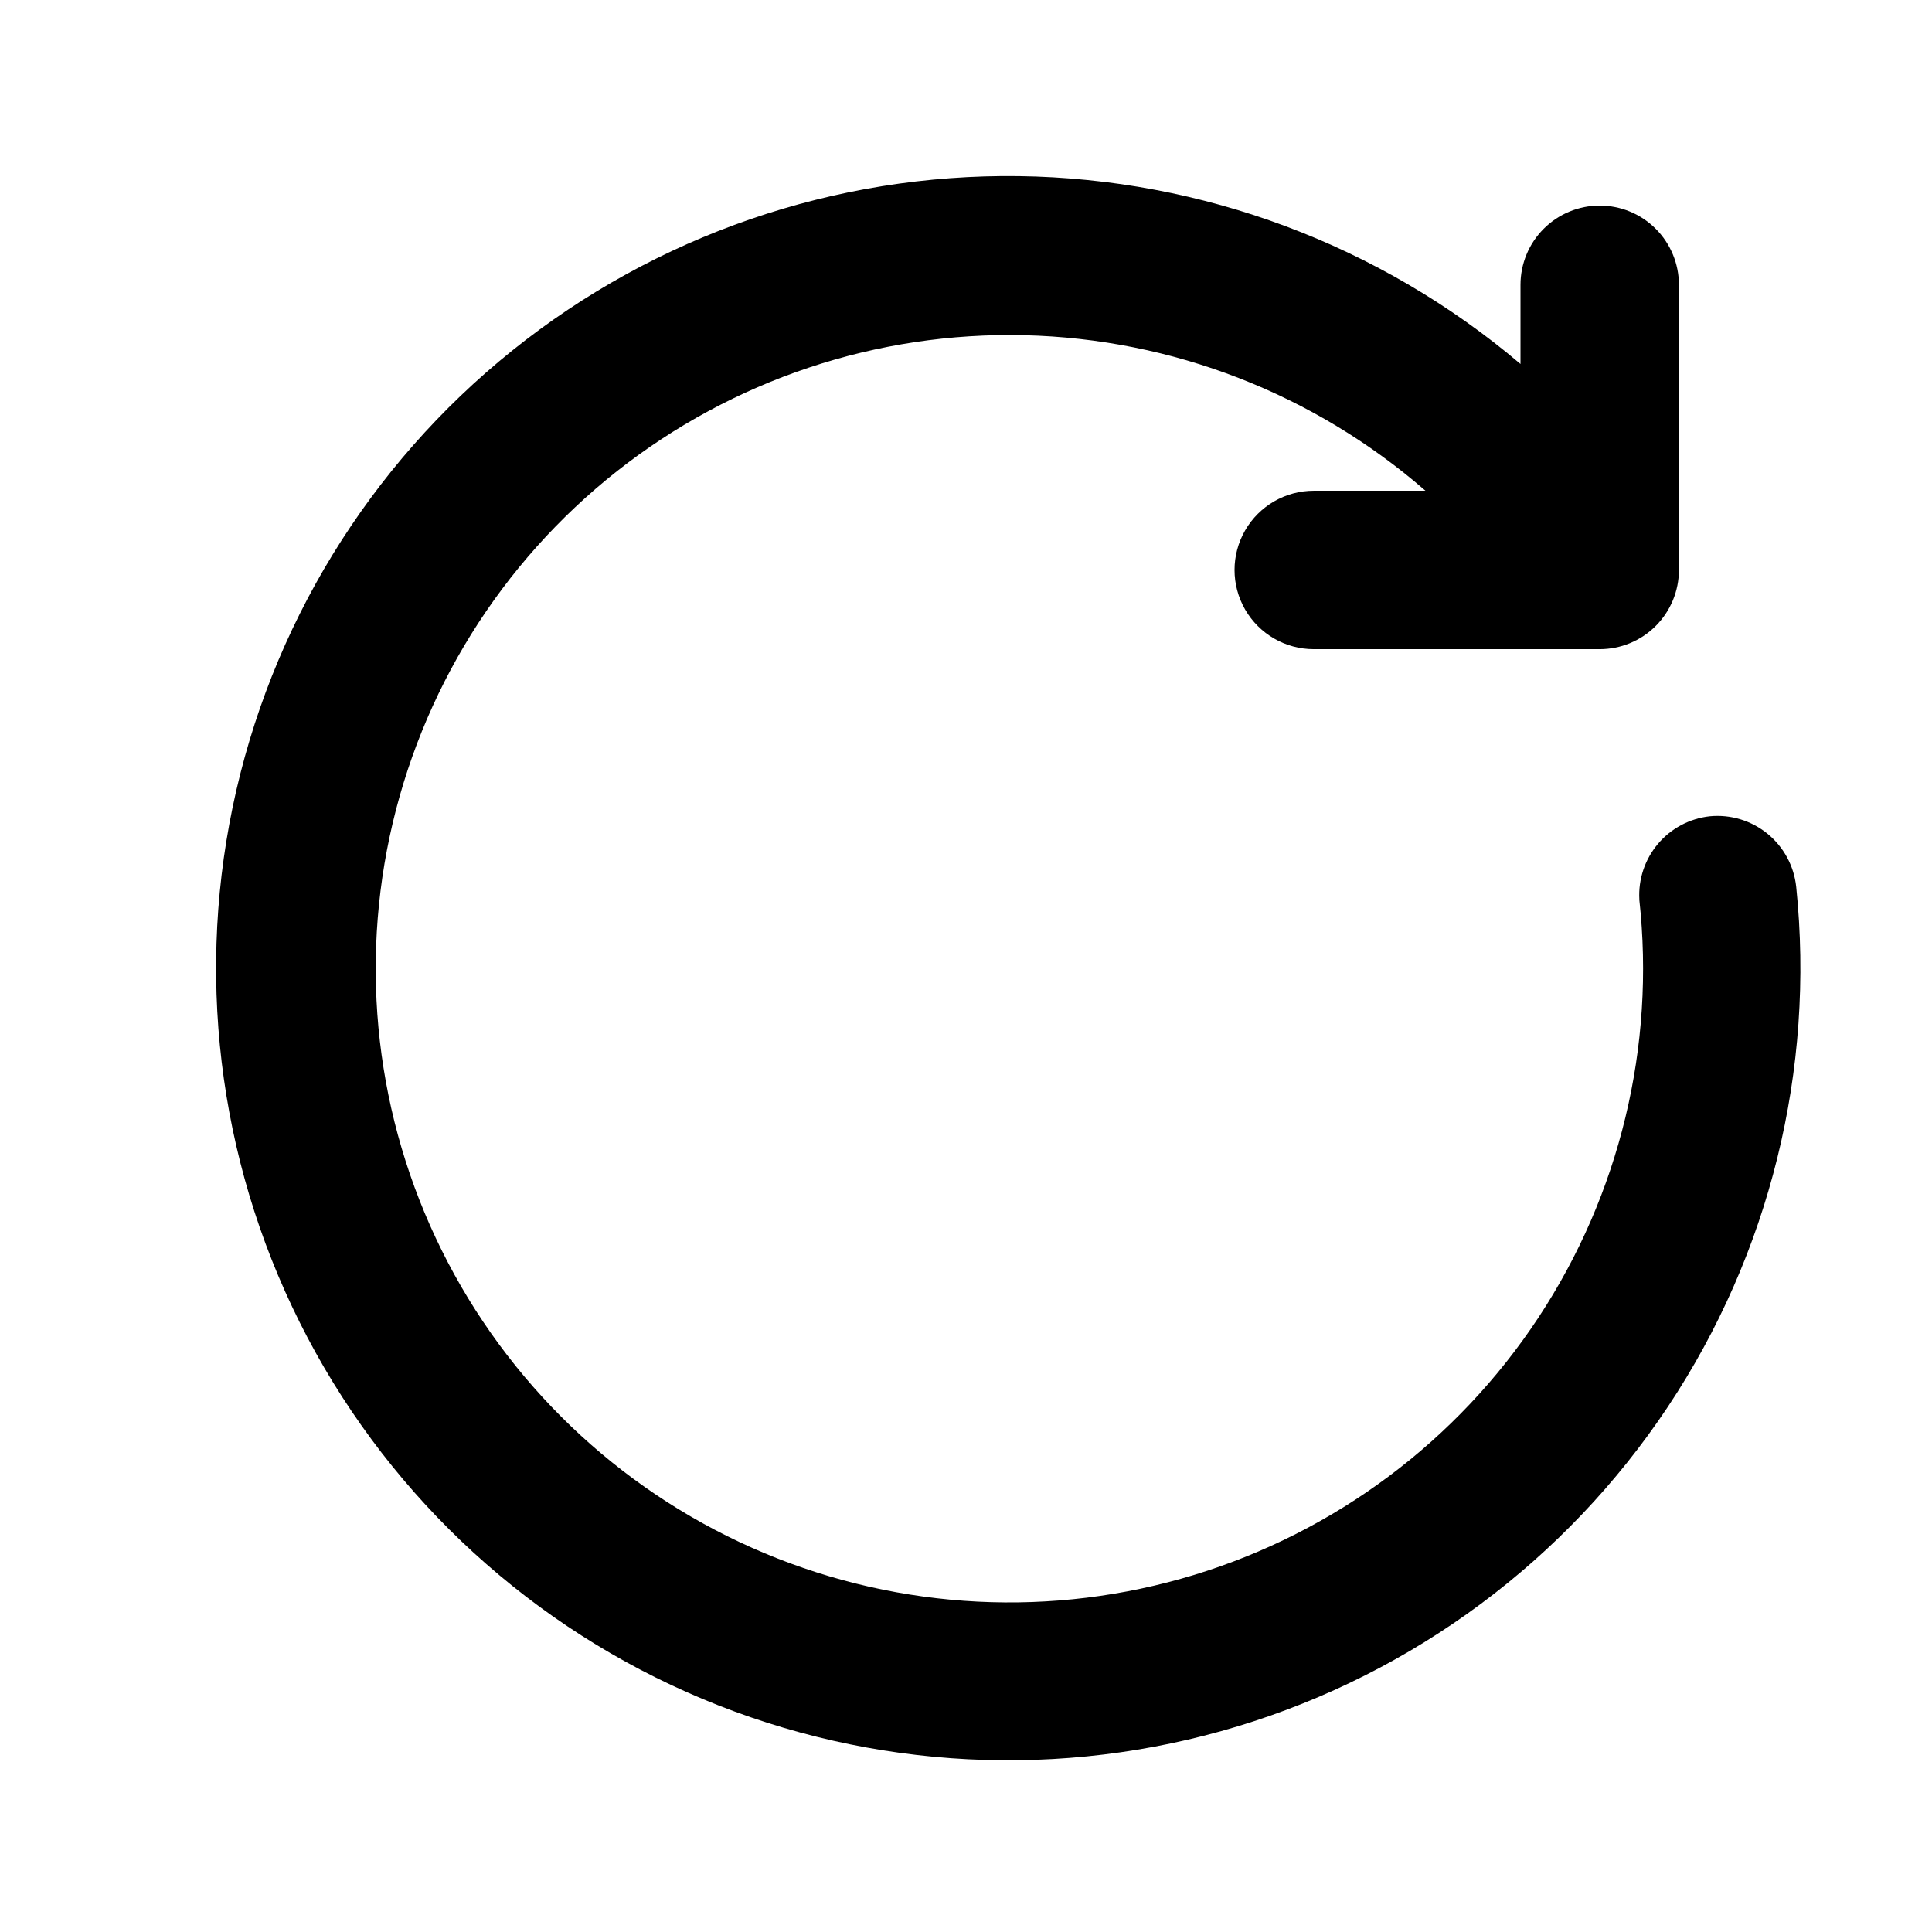
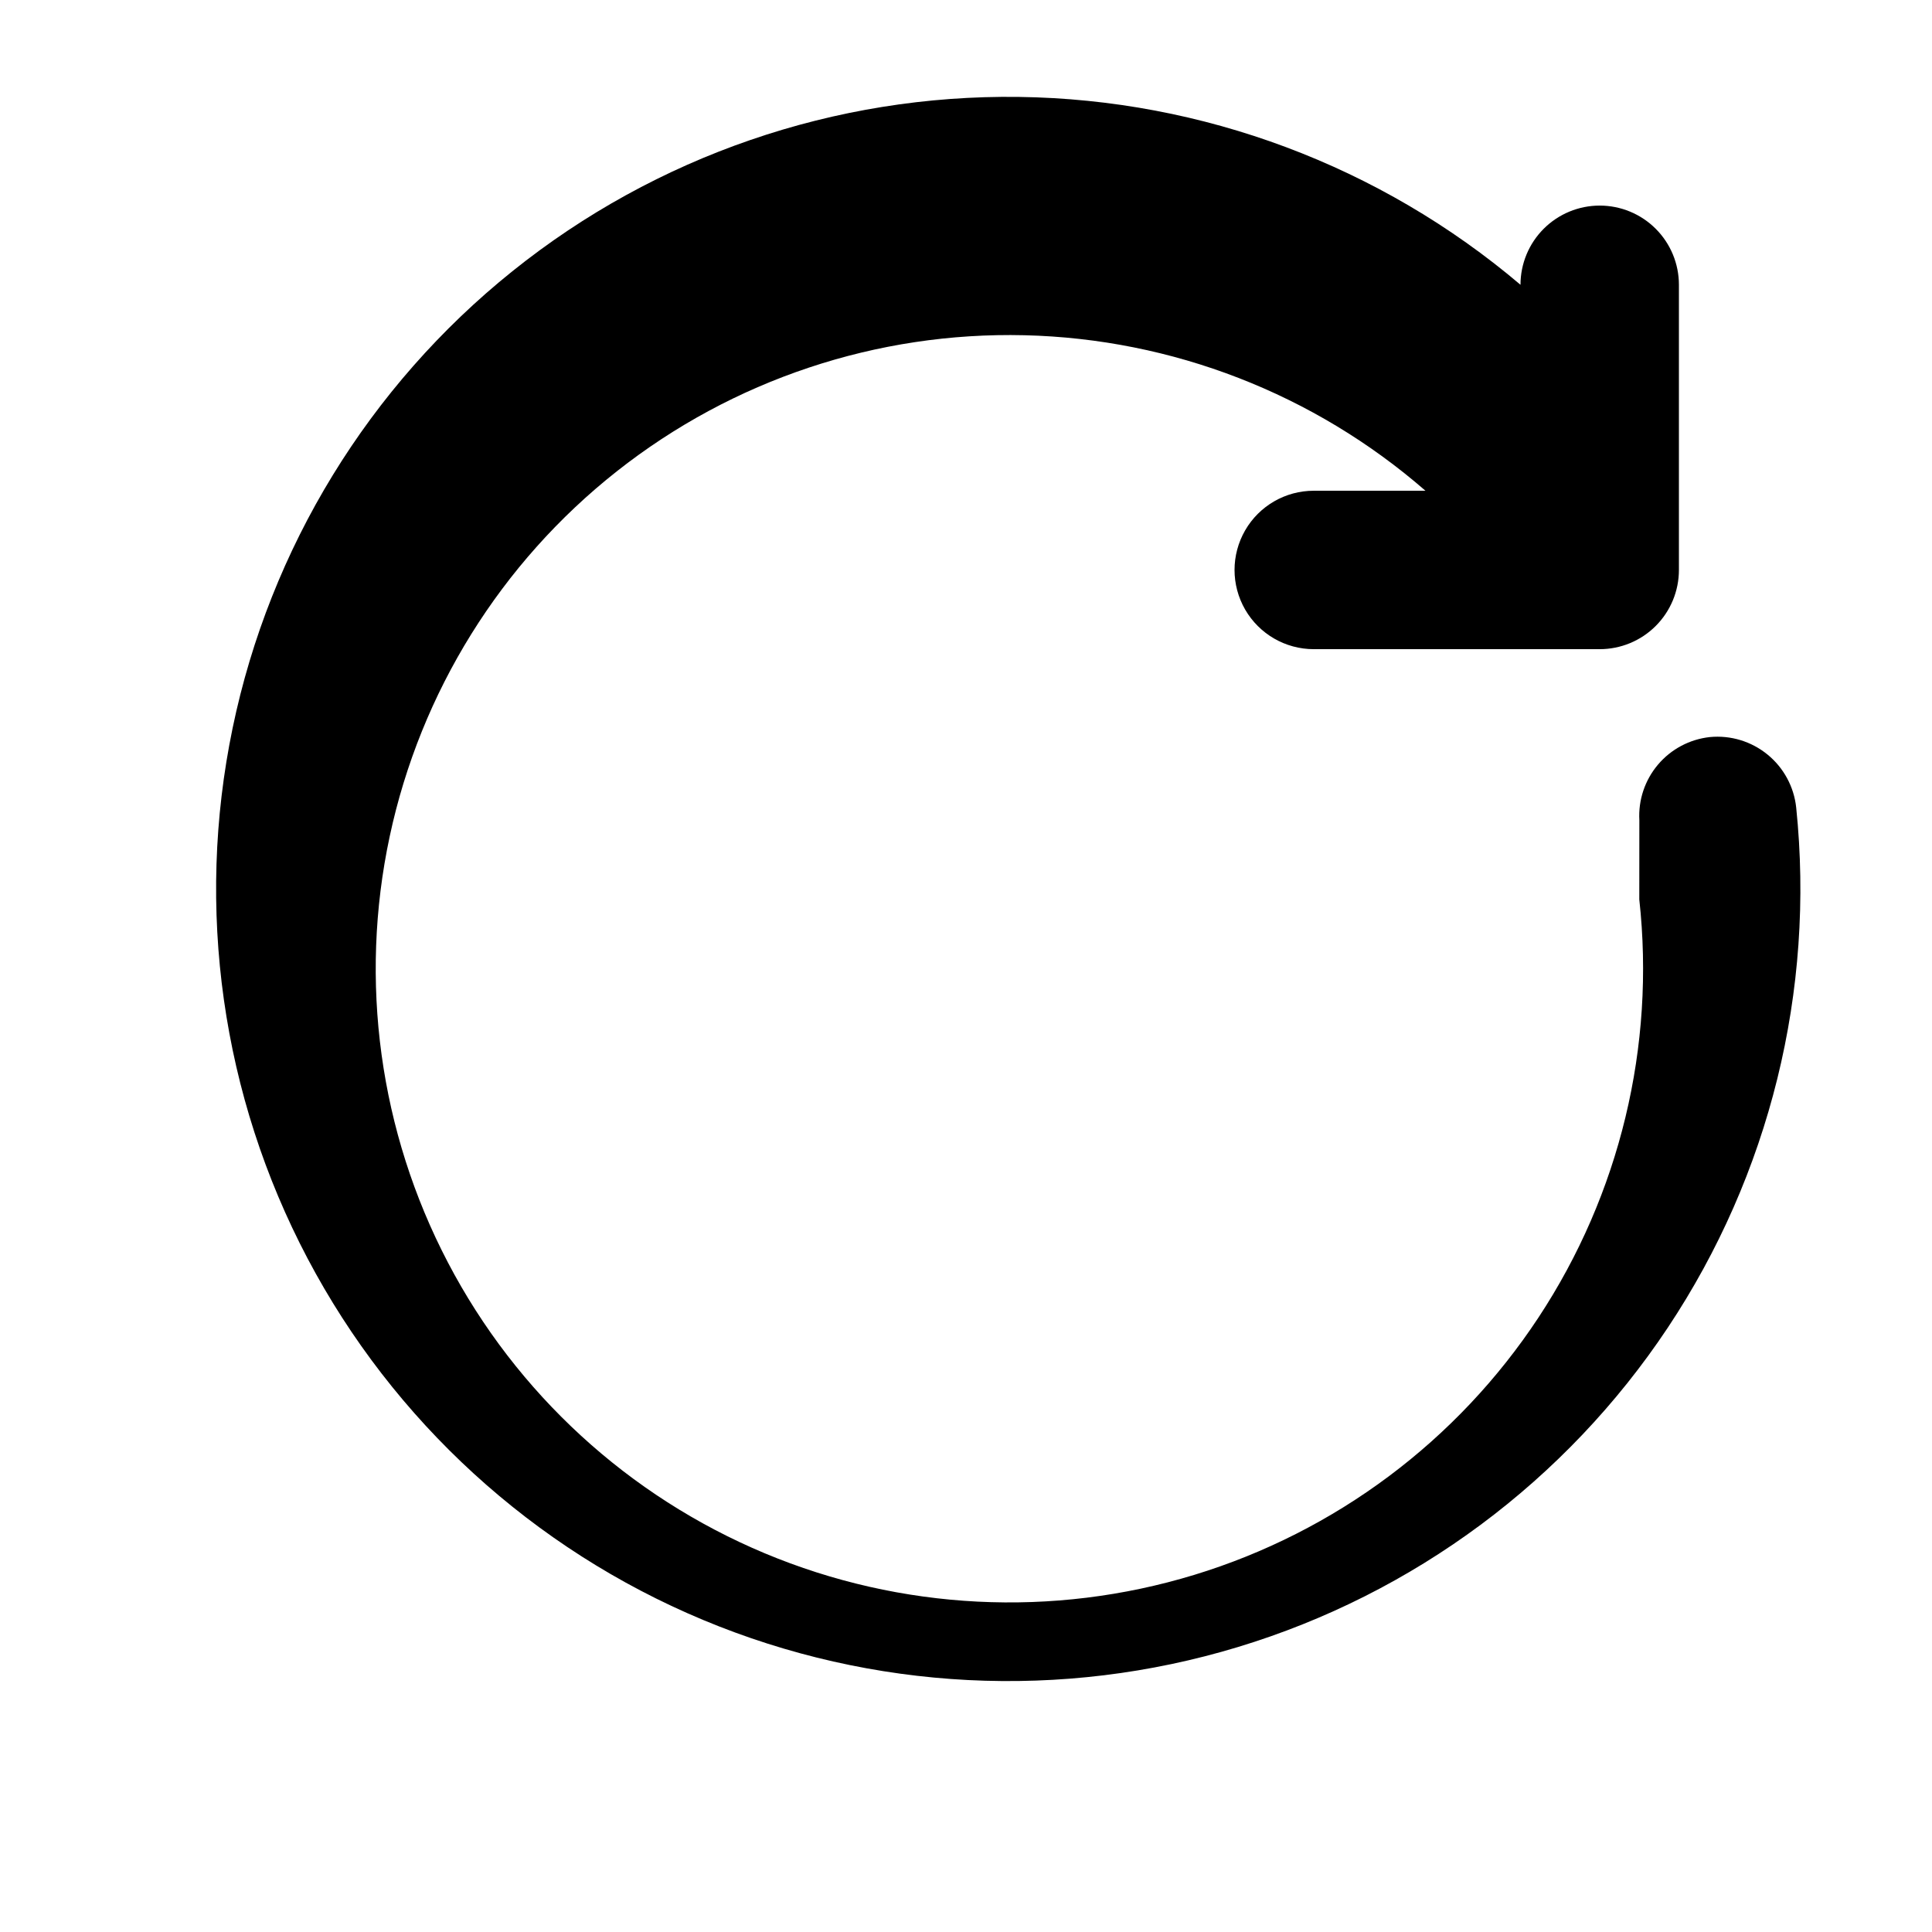
<svg xmlns="http://www.w3.org/2000/svg" fill="#000000" width="800px" height="800px" version="1.1" viewBox="144 144 512 512">
-   <path d="m578.43 382.36c4.281 38.91-5.168 78.094-26.707 110.78-21.539 32.684-53.82 56.816-91.266 68.227-37.445 11.41-77.695 9.383-113.8-5.734-36.109-15.113-65.801-42.367-83.949-77.051-18.148-34.68-23.609-74.613-15.441-112.89 8.164-38.285 29.449-72.512 60.172-96.77 30.719-24.254 68.949-37.02 108.08-36.082s76.711 15.512 106.24 41.211h-29.602c-7.5 0-14.43 4-18.18 10.496-3.75 6.496-3.75 14.496 0 20.992 3.75 6.492 10.68 10.496 18.18 10.496h75.781c5.57 0 10.91-2.211 14.844-6.148 3.938-3.938 6.148-9.277 6.148-14.844v-75.574c0-5.566-2.211-10.906-6.148-14.84-3.934-3.938-9.273-6.148-14.844-6.148-5.566 0-10.906 2.211-14.844 6.148-3.934 3.934-6.148 9.273-6.148 14.84v20.992c-37.184-31.527-84.188-49.129-132.93-49.785-48.75-0.656-96.207 15.676-134.23 46.195-38.02 30.52-64.234 73.32-74.137 121.05-9.906 47.738-2.887 97.434 19.852 140.56 22.738 43.129 59.781 76.992 104.77 95.789 44.984 18.793 95.109 21.344 141.77 7.211 46.66-14.129 86.949-44.062 113.95-84.656 27-40.594 39.027-89.32 34.02-137.82-0.582-5.504-3.316-10.551-7.598-14.047-4.285-3.5-9.777-5.168-15.285-4.637-5.344 0.582-10.262 3.191-13.738 7.293-3.473 4.102-5.246 9.379-4.945 14.746z" />
+   <path d="m578.43 382.36c4.281 38.91-5.168 78.094-26.707 110.78-21.539 32.684-53.82 56.816-91.266 68.227-37.445 11.41-77.695 9.383-113.8-5.734-36.109-15.113-65.801-42.367-83.949-77.051-18.148-34.68-23.609-74.613-15.441-112.89 8.164-38.285 29.449-72.512 60.172-96.77 30.719-24.254 68.949-37.02 108.08-36.082s76.711 15.512 106.24 41.211h-29.602c-7.5 0-14.43 4-18.18 10.496-3.75 6.496-3.75 14.496 0 20.992 3.75 6.492 10.68 10.496 18.18 10.496h75.781c5.57 0 10.91-2.211 14.844-6.148 3.938-3.938 6.148-9.277 6.148-14.844v-75.574c0-5.566-2.211-10.906-6.148-14.84-3.934-3.938-9.273-6.148-14.844-6.148-5.566 0-10.906 2.211-14.844 6.148-3.934 3.934-6.148 9.273-6.148 14.84c-37.184-31.527-84.188-49.129-132.93-49.785-48.75-0.656-96.207 15.676-134.23 46.195-38.02 30.52-64.234 73.32-74.137 121.05-9.906 47.738-2.887 97.434 19.852 140.56 22.738 43.129 59.781 76.992 104.77 95.789 44.984 18.793 95.109 21.344 141.77 7.211 46.66-14.129 86.949-44.062 113.95-84.656 27-40.594 39.027-89.32 34.02-137.82-0.582-5.504-3.316-10.551-7.598-14.047-4.285-3.5-9.777-5.168-15.285-4.637-5.344 0.582-10.262 3.191-13.738 7.293-3.473 4.102-5.246 9.379-4.945 14.746z" />
</svg>